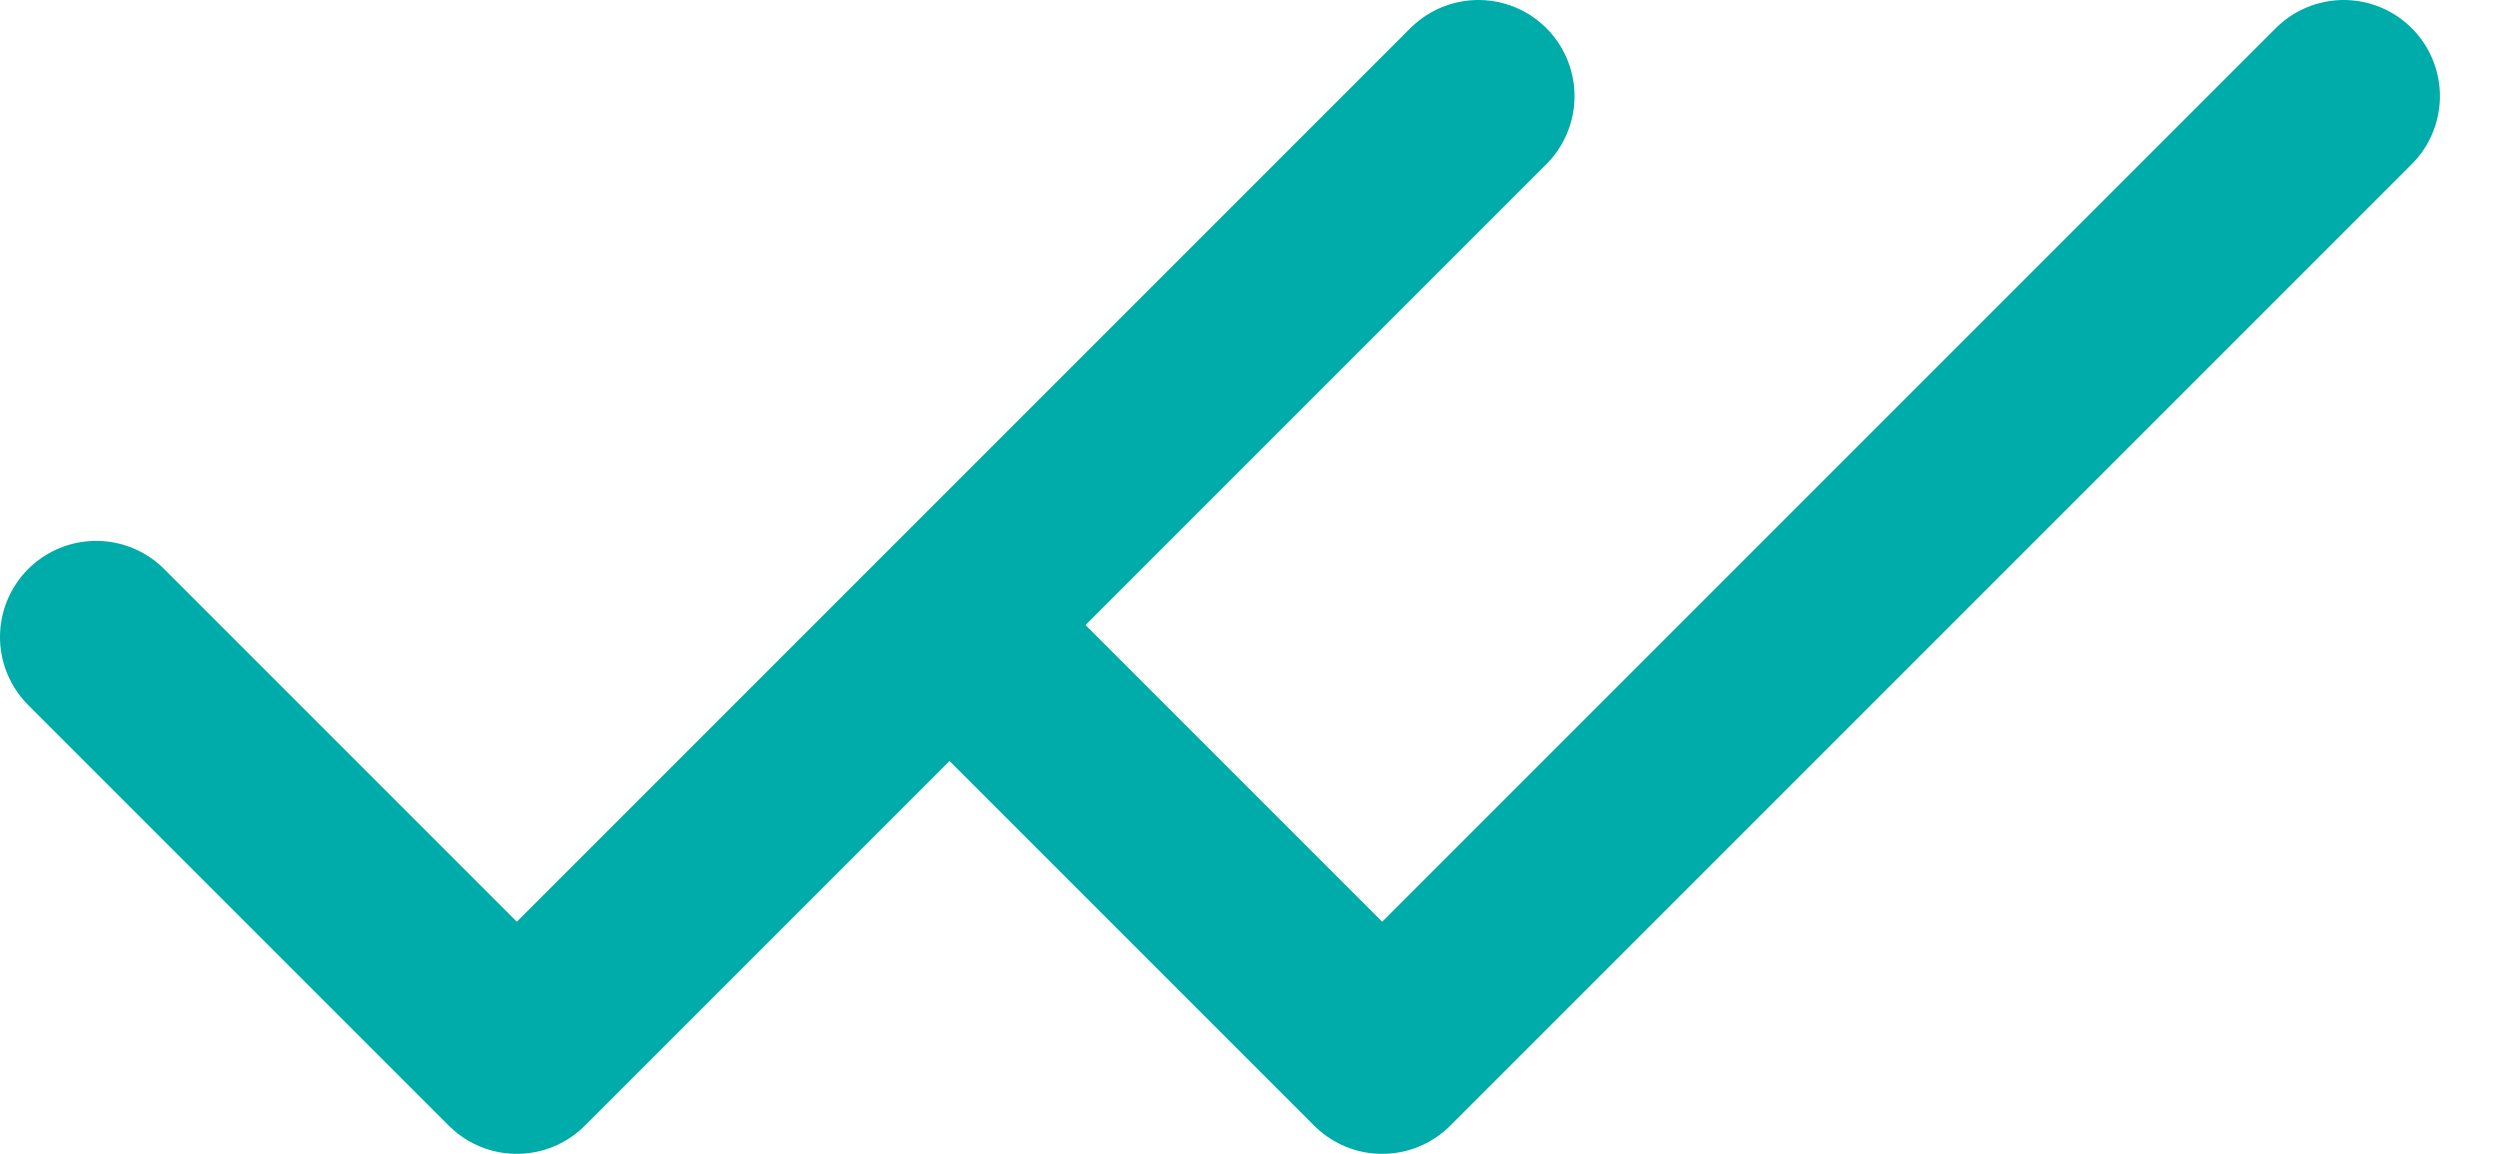
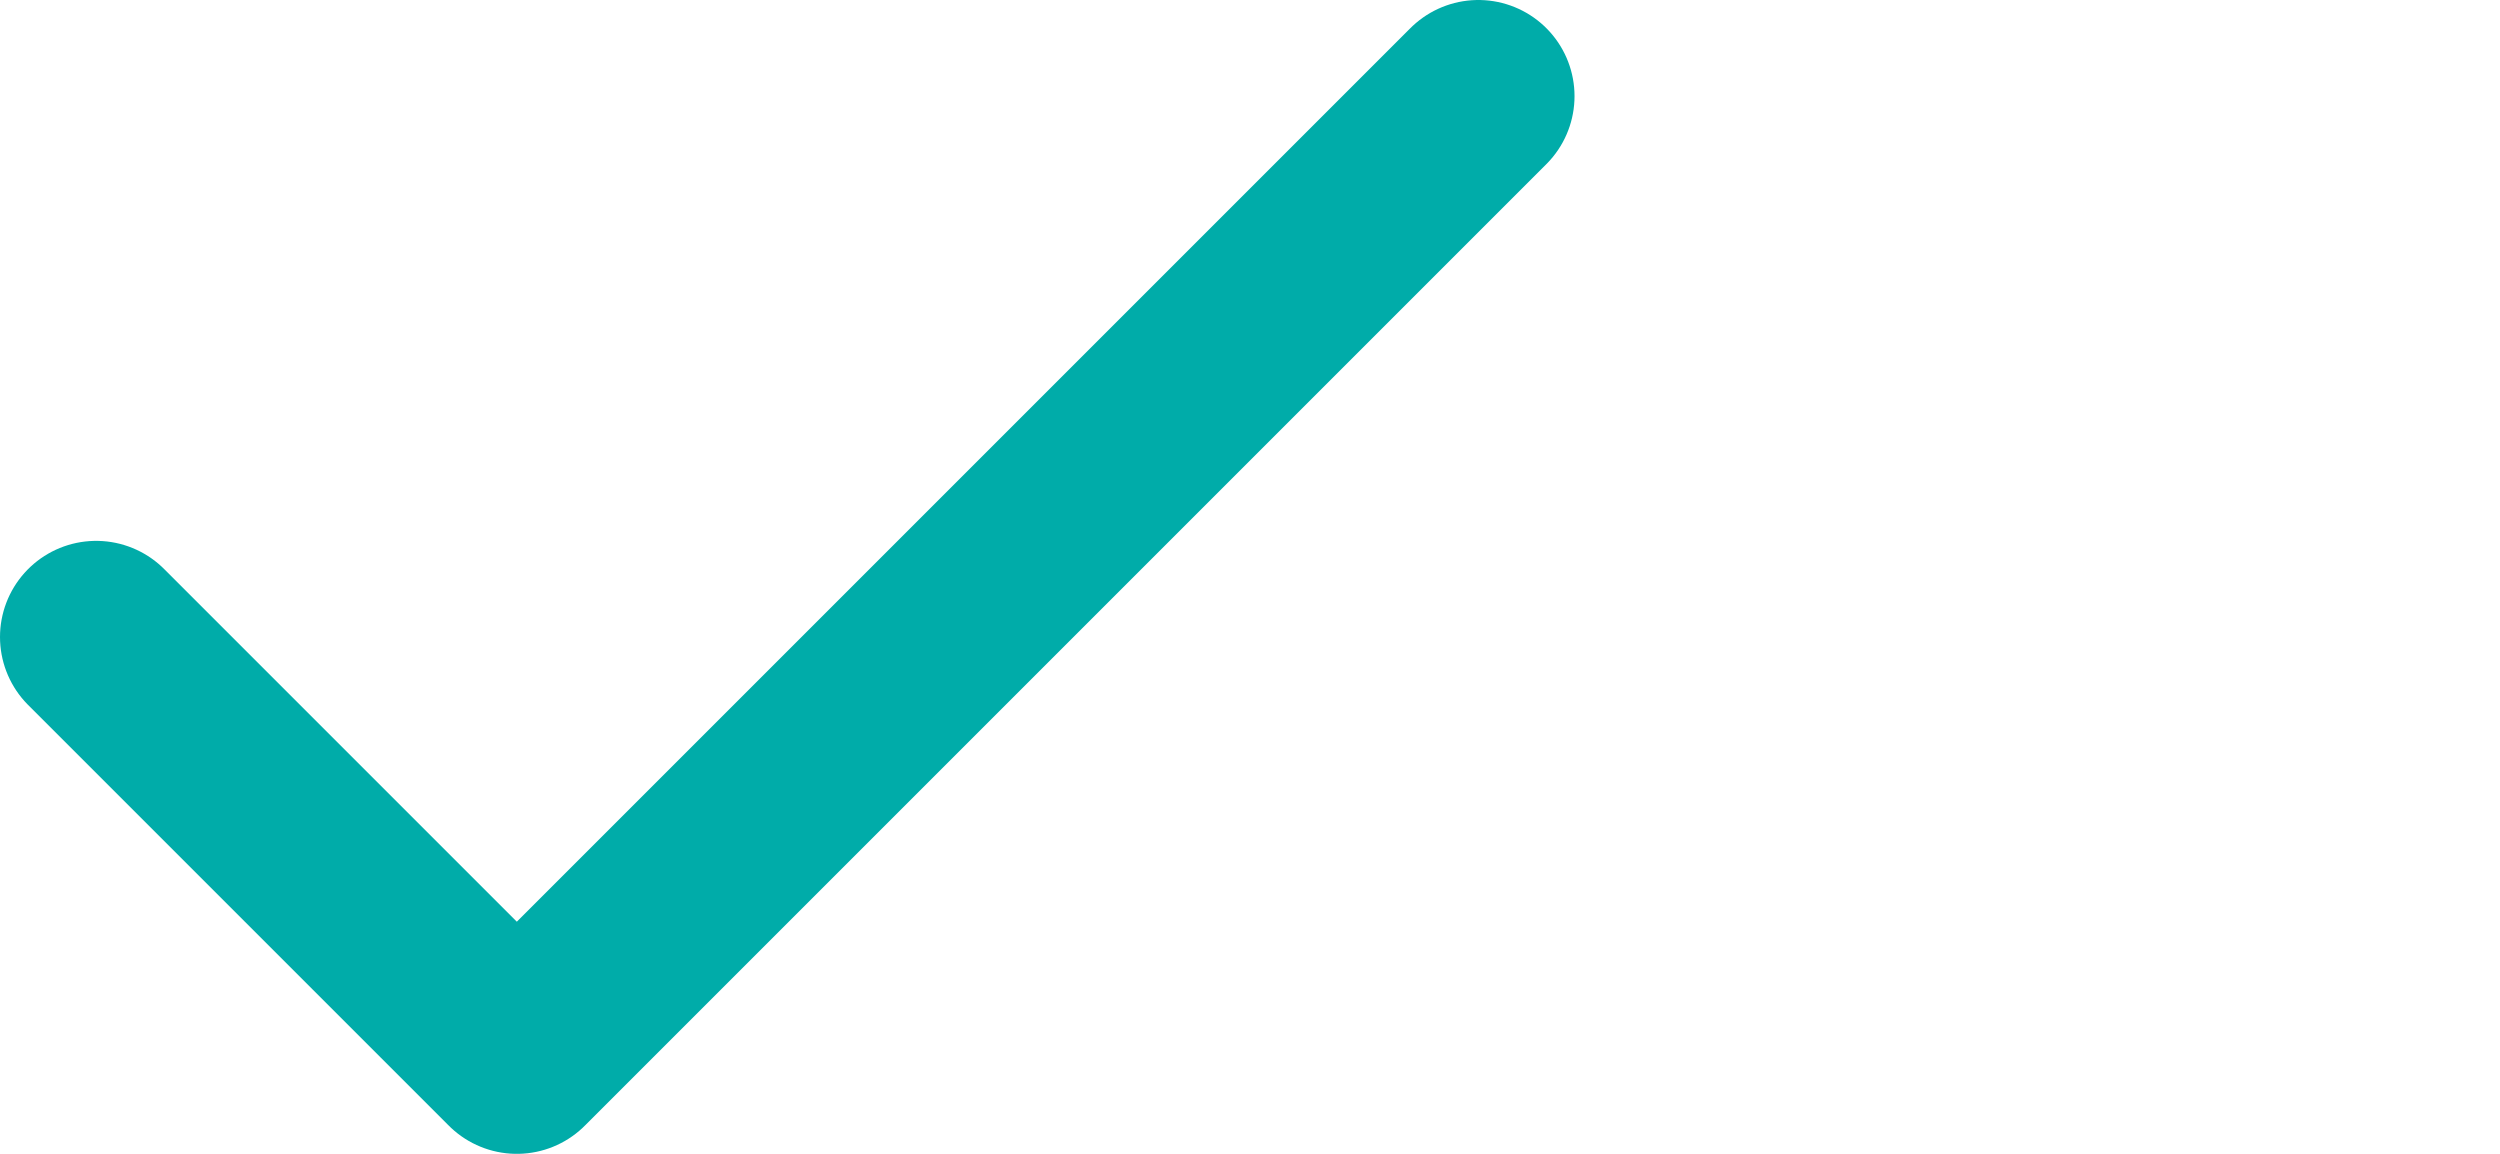
<svg xmlns="http://www.w3.org/2000/svg" width="26" height="12" viewBox="0 0 26 12" fill="none">
  <path d="M1 6.625L5.375 11L15.375 1" stroke="#00ACA9" stroke-width="2" stroke-linecap="round" stroke-linejoin="round" />
-   <path d="M10 6.625L14.375 11L24.375 1" stroke="#00ACA9" stroke-width="2" stroke-linecap="round" stroke-linejoin="round" />
</svg>